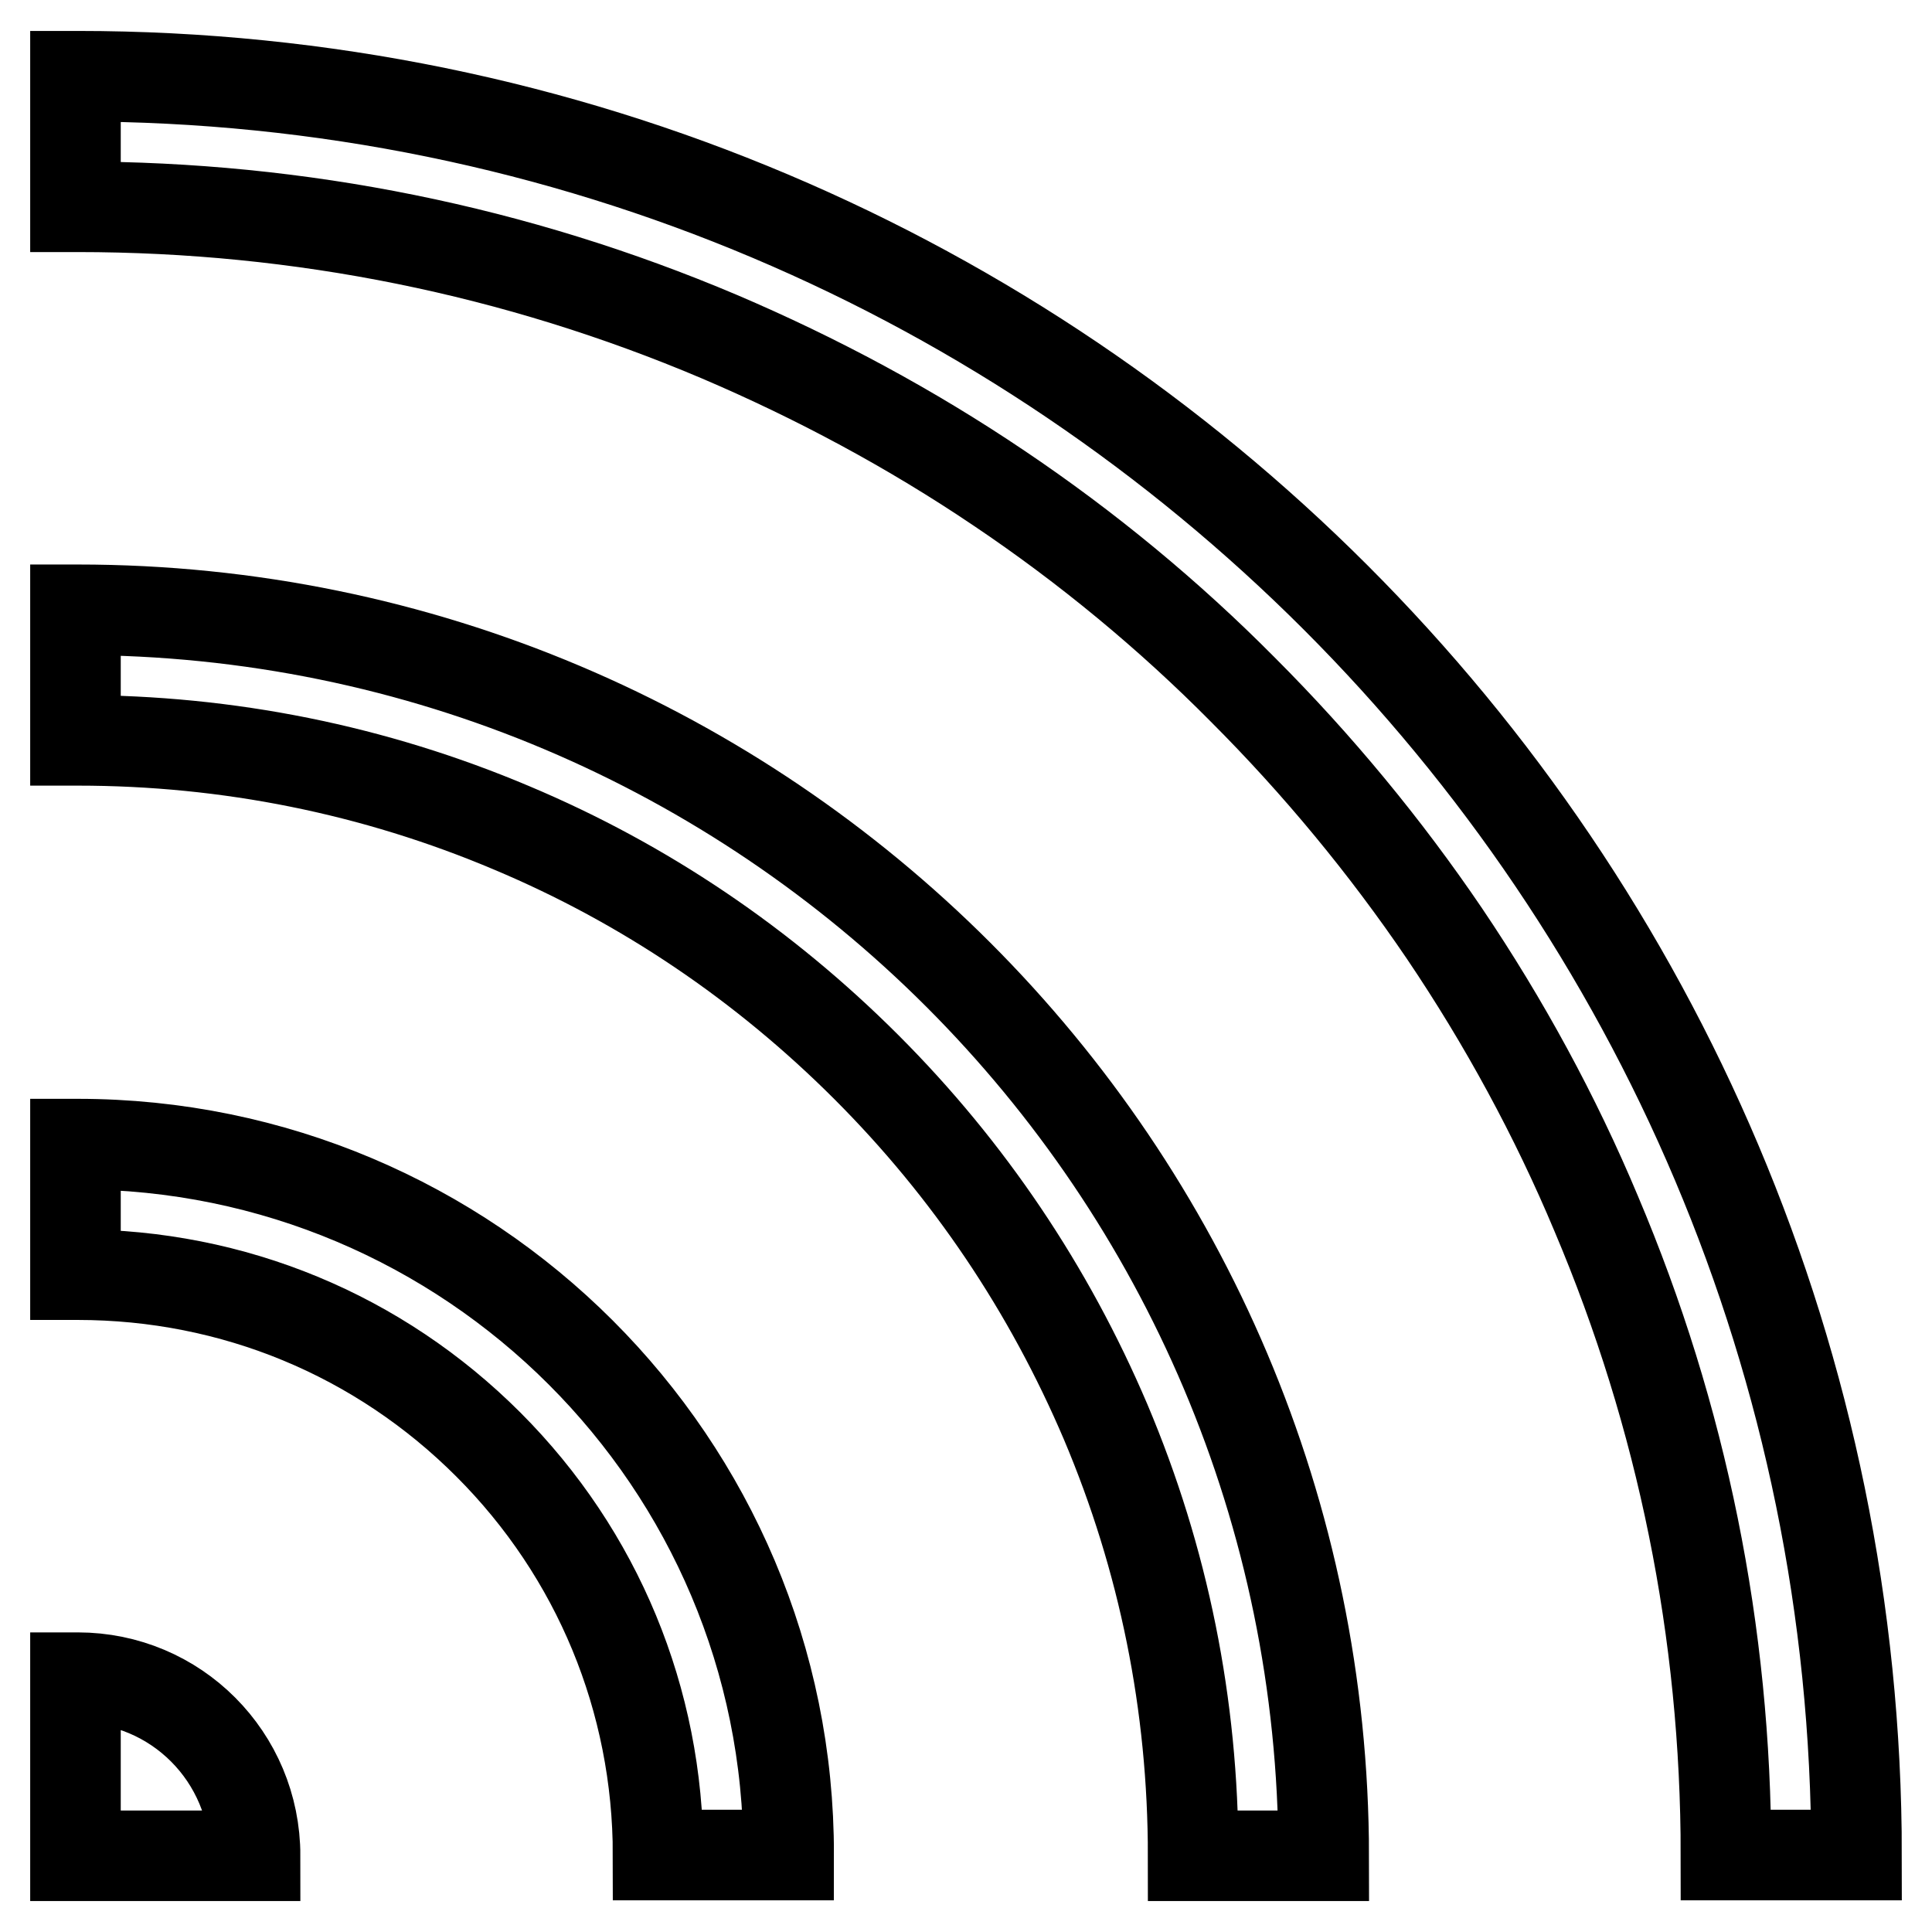
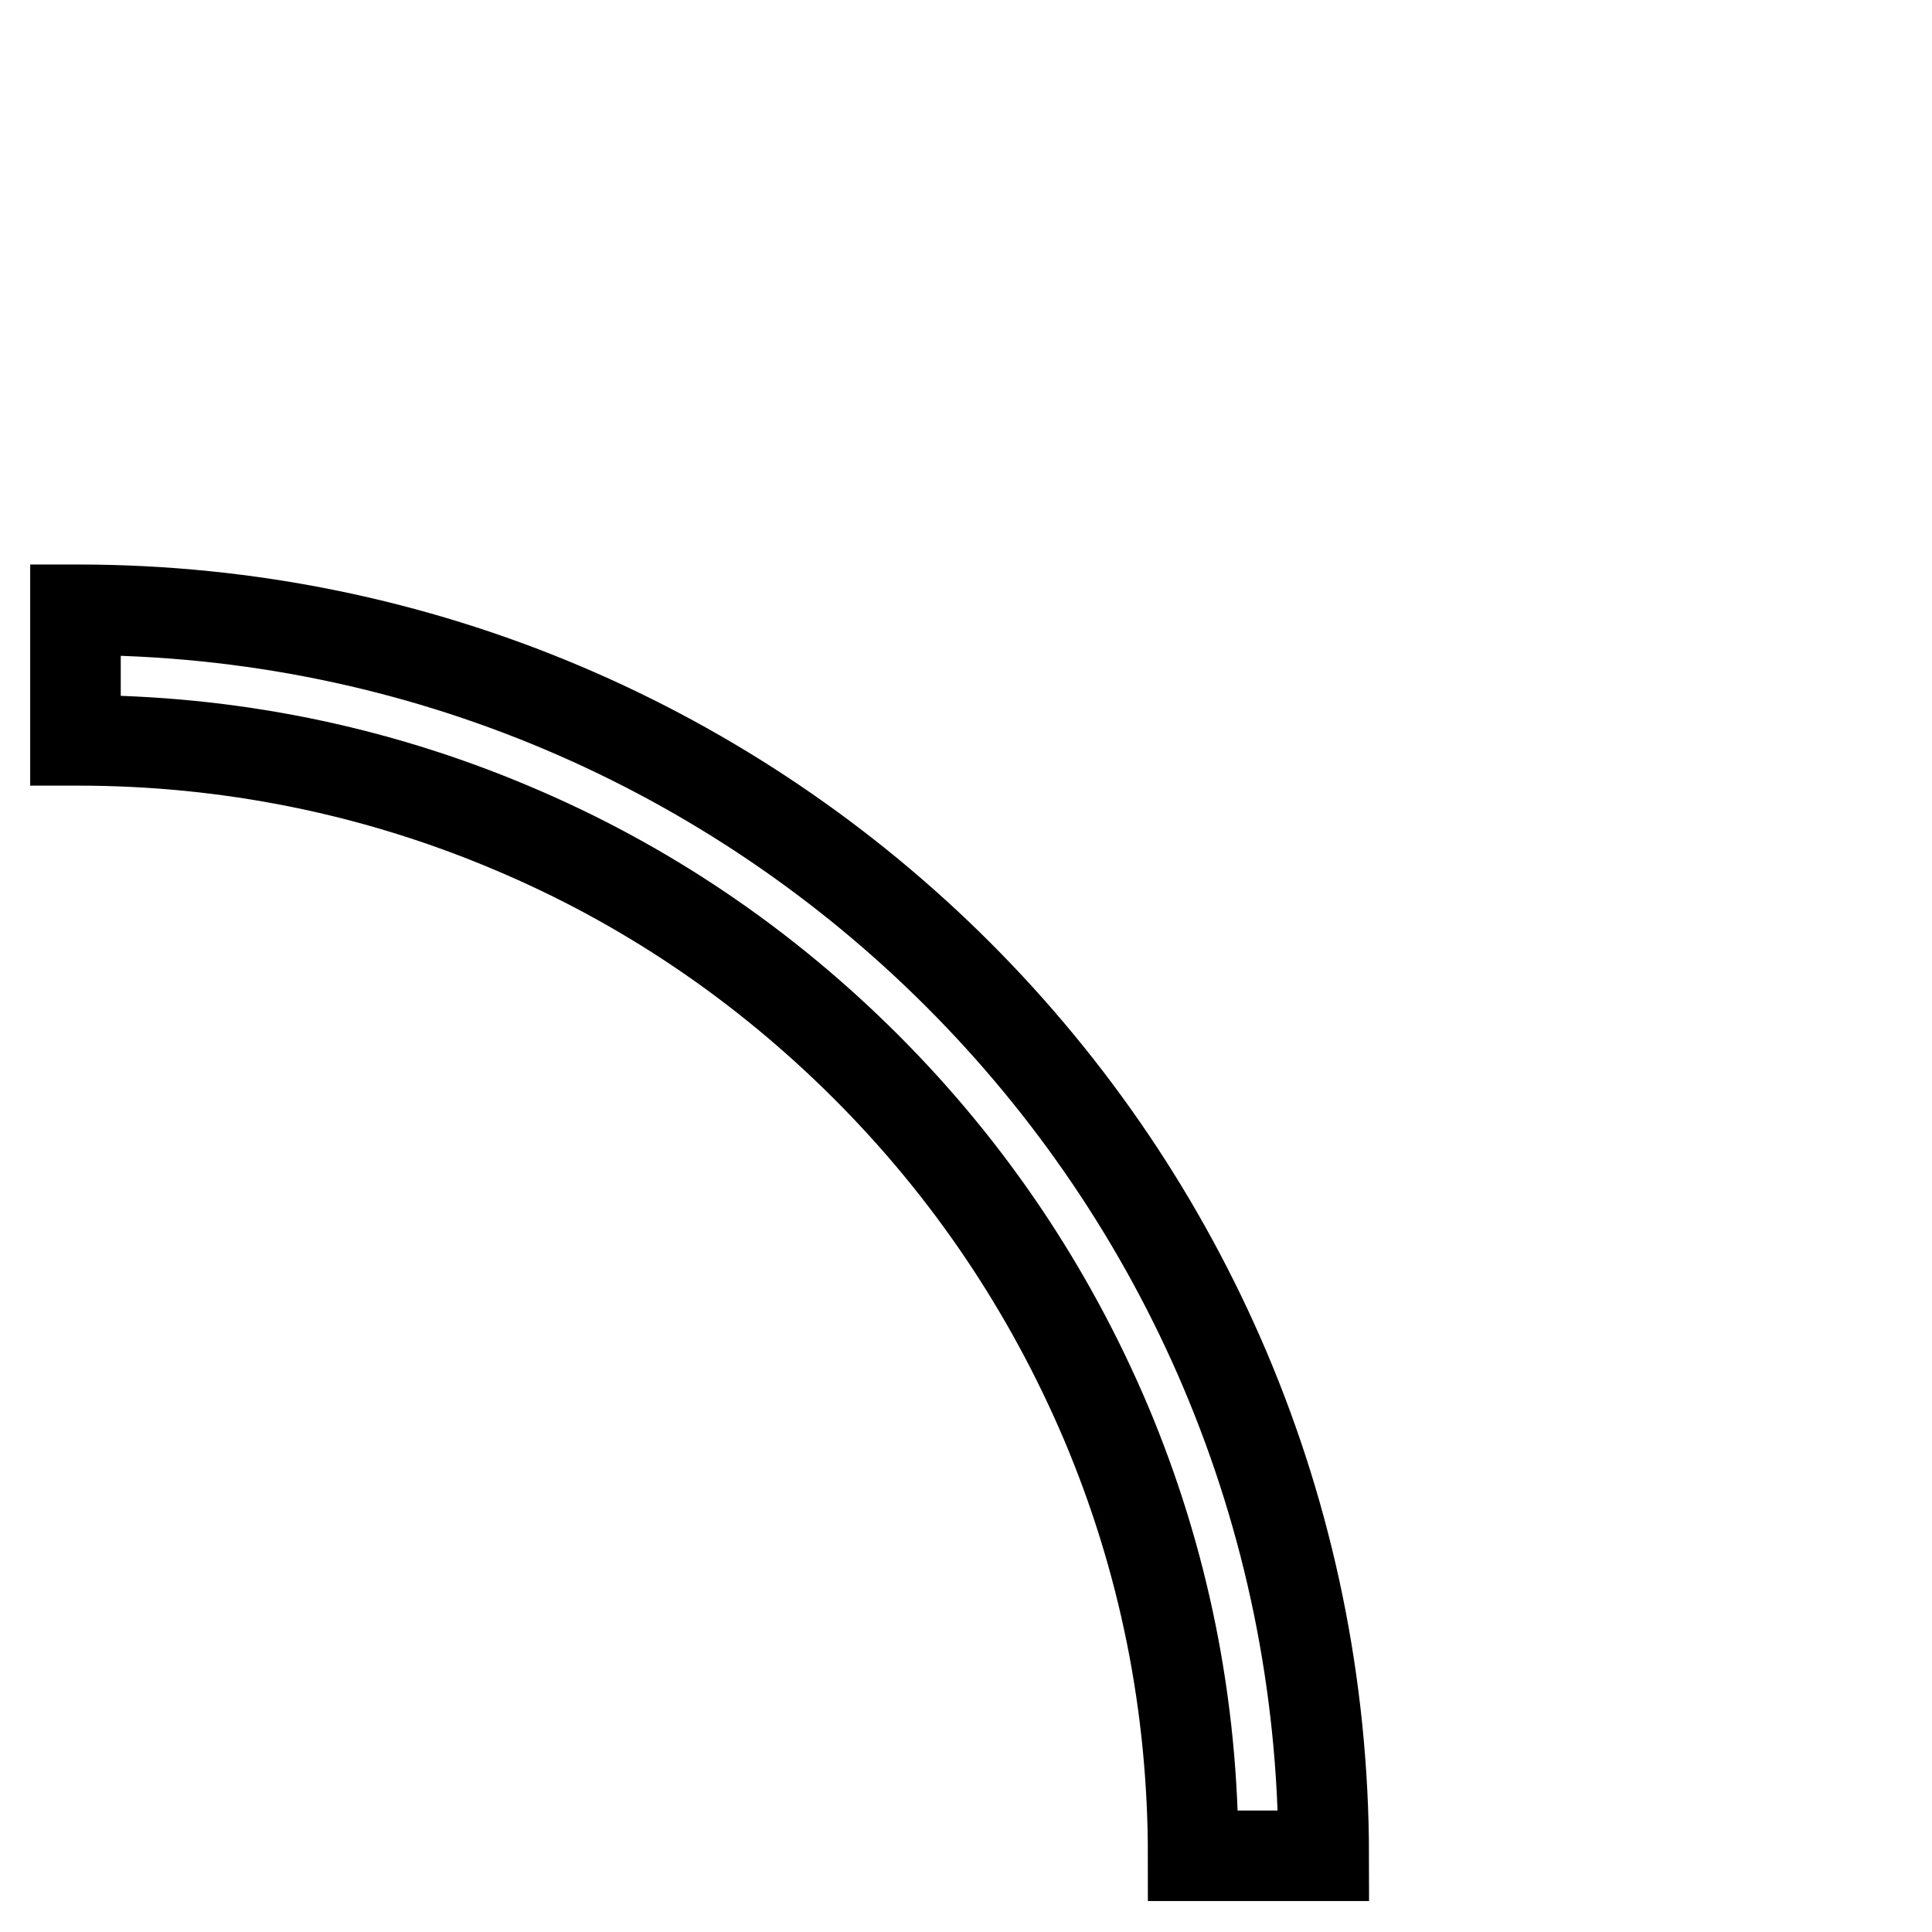
<svg xmlns="http://www.w3.org/2000/svg" version="1.1" x="0px" y="0px" viewBox="0 0 256 256" enable-background="new 0 0 256 256" xml:space="preserve">
  <g>
-     <path stroke-width="12" fill-opacity="0" stroke="#000000" d="M10.3,10.1c-0.1,0-0.2,0-0.3,0v17.3c0.1,0,0.2,0,0.3,0c29.5,0,58.1,5.8,85,17.2 c12.9,5.5,25.4,12.2,37.1,20.1c11.6,7.8,22.5,16.8,32.3,26.7c9.9,9.9,18.9,20.8,26.7,32.3c7.9,11.7,14.7,24.2,20.1,37.1 c11.4,26.9,17.2,55.5,17.2,85l0,0H246l0,0C246,115.7,140.5,10.1,10.3,10.1L10.3,10.1z M10.3,222.3c-0.1,0-0.2,0-0.3,0v23.6h23.8 c0,0,0,0,0,0C33.8,232.8,23.3,222.3,10.3,222.3L10.3,222.3z M10.3,151.6c-0.1,0-0.2,0-0.3,0v17.3c0.1,0,0.2,0,0.3,0 c20.6,0,39.9,8,54.4,22.5c14.5,14.5,22.5,33.9,22.5,54.4l0,0h17.3l0,0C104.6,193.8,62.3,151.6,10.3,151.6z" />
    <path stroke-width="12" fill-opacity="0" stroke="#000000" d="M10.3,80.8c-0.1,0-0.2,0-0.3,0v17.3c0.1,0,0.2,0,0.3,0c19.9,0,39.3,3.9,57.5,11.6 c17.6,7.4,33.4,18.1,47,31.7c13.6,13.6,24.2,29.4,31.7,47c7.7,18.2,11.6,37.5,11.6,57.5v0h17.3l0,0 C175.3,154.7,101.4,80.8,10.3,80.8L10.3,80.8z" />
  </g>
</svg>